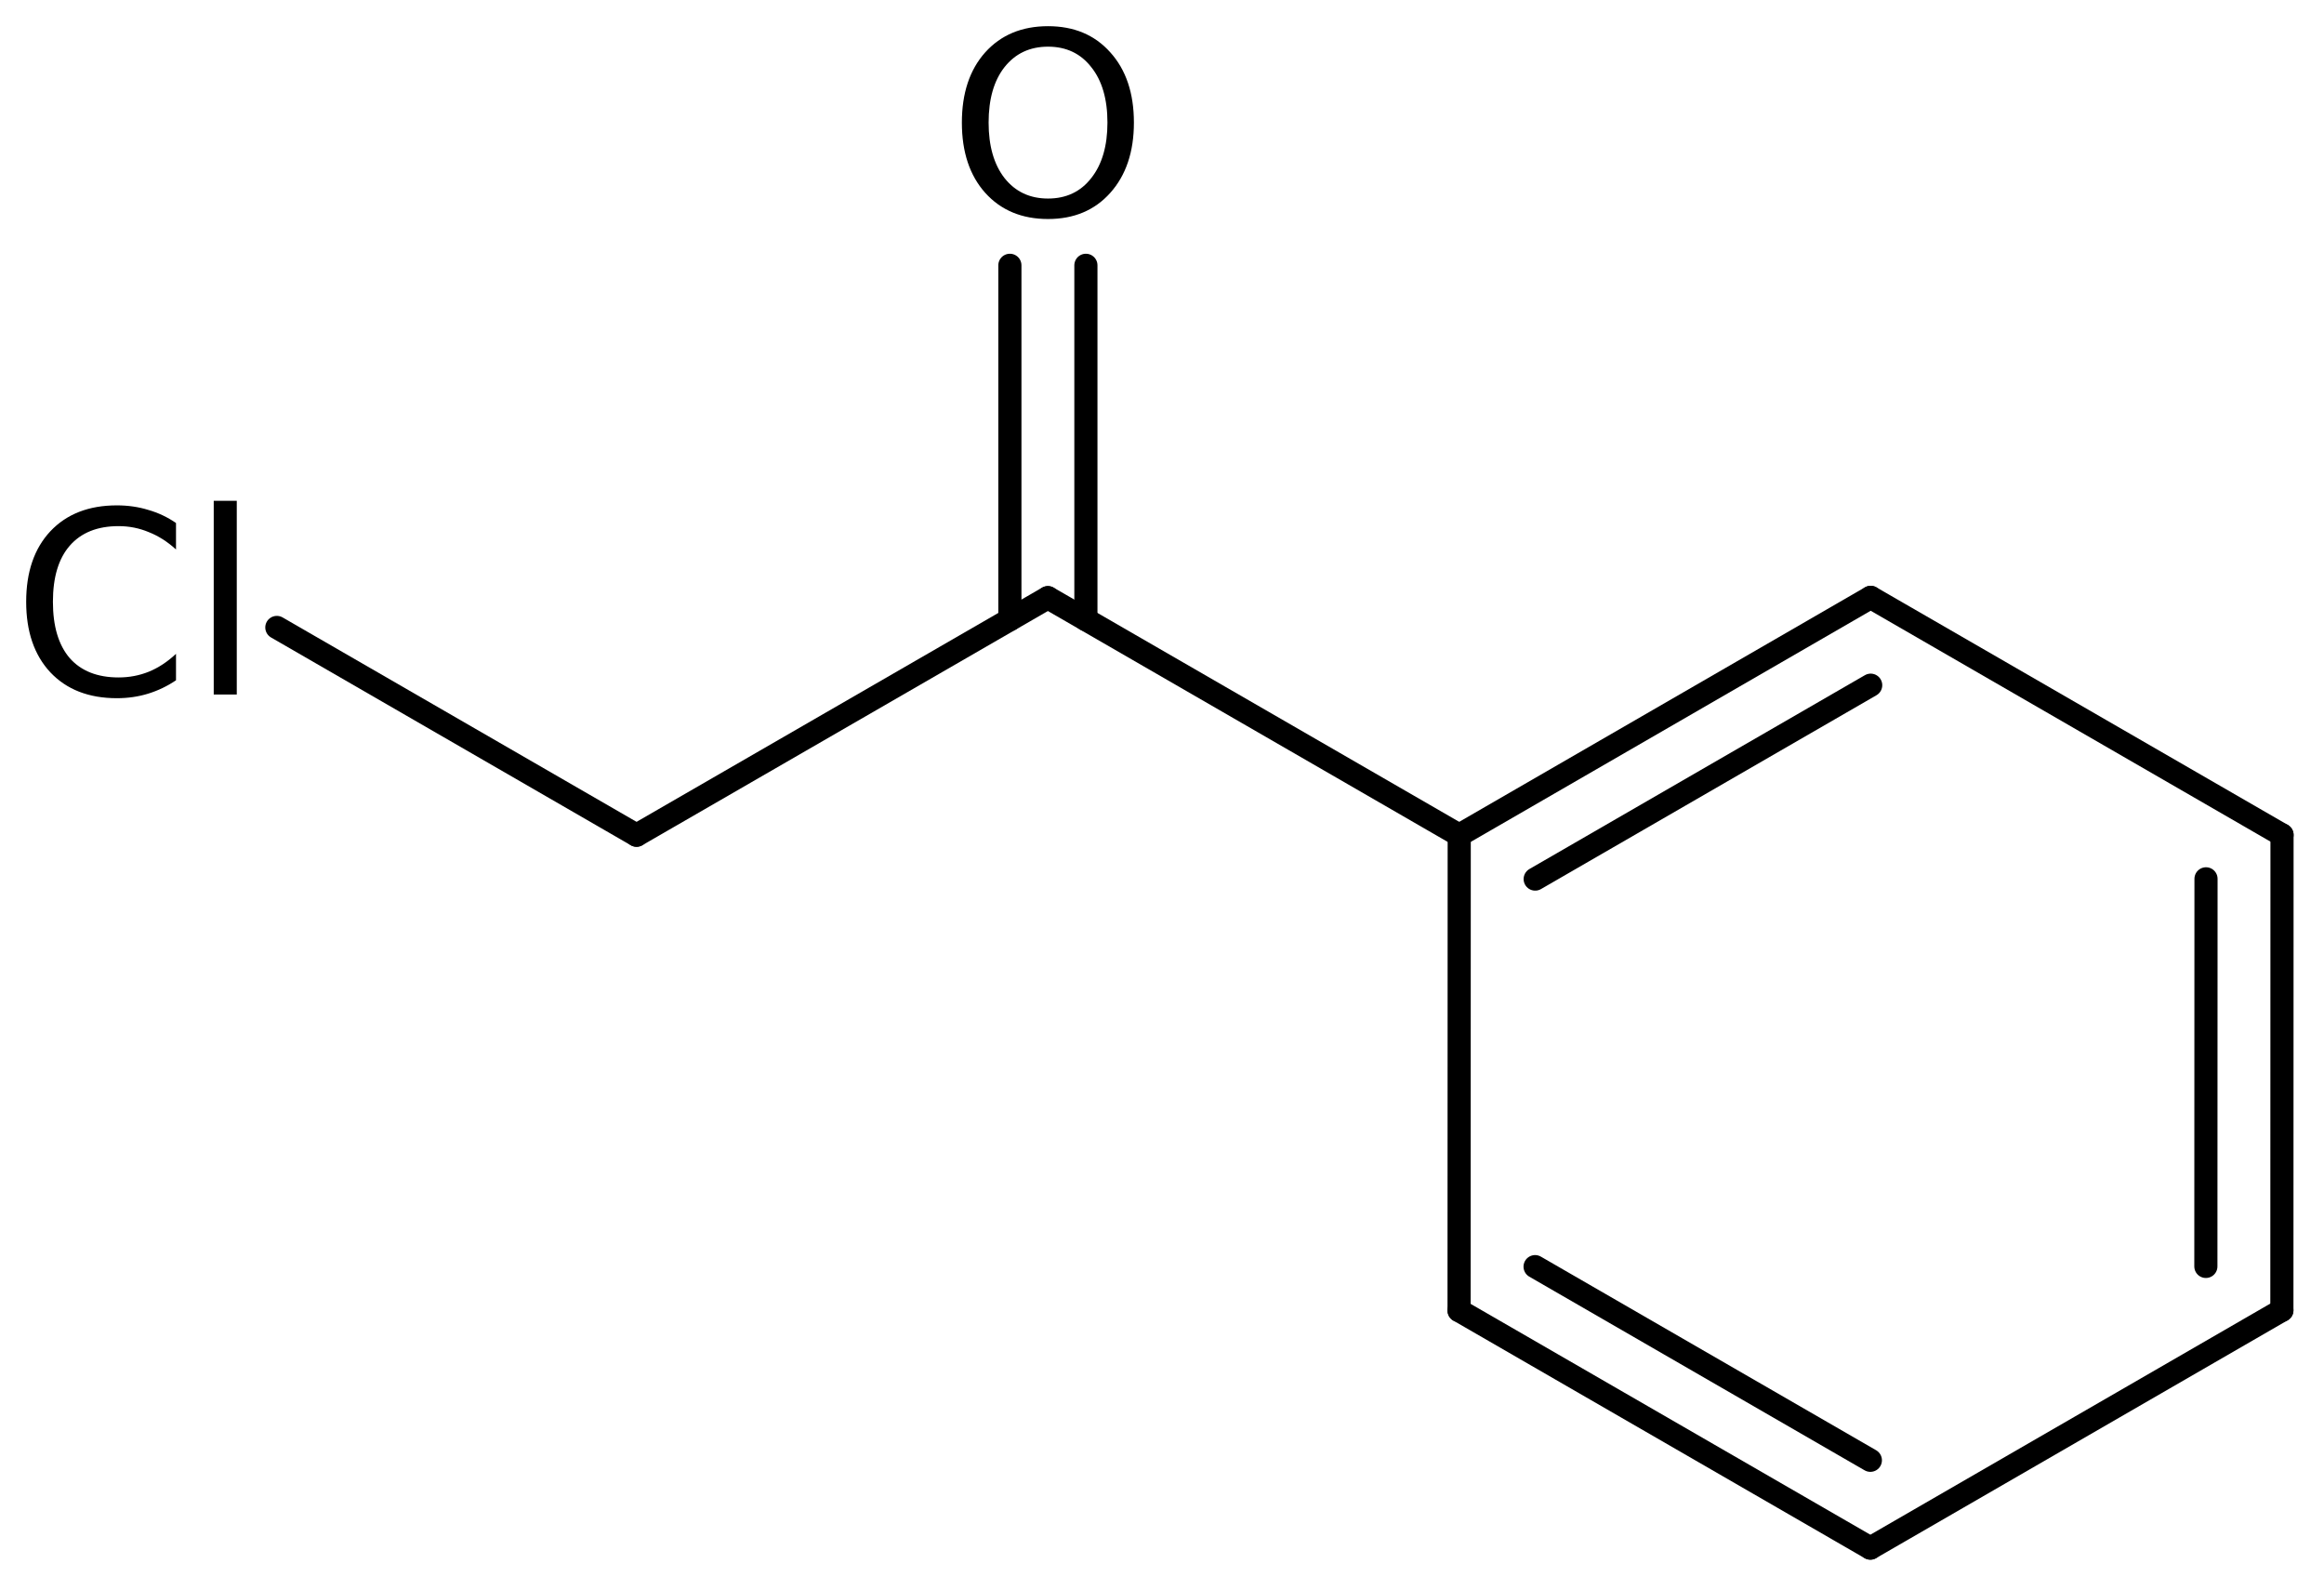
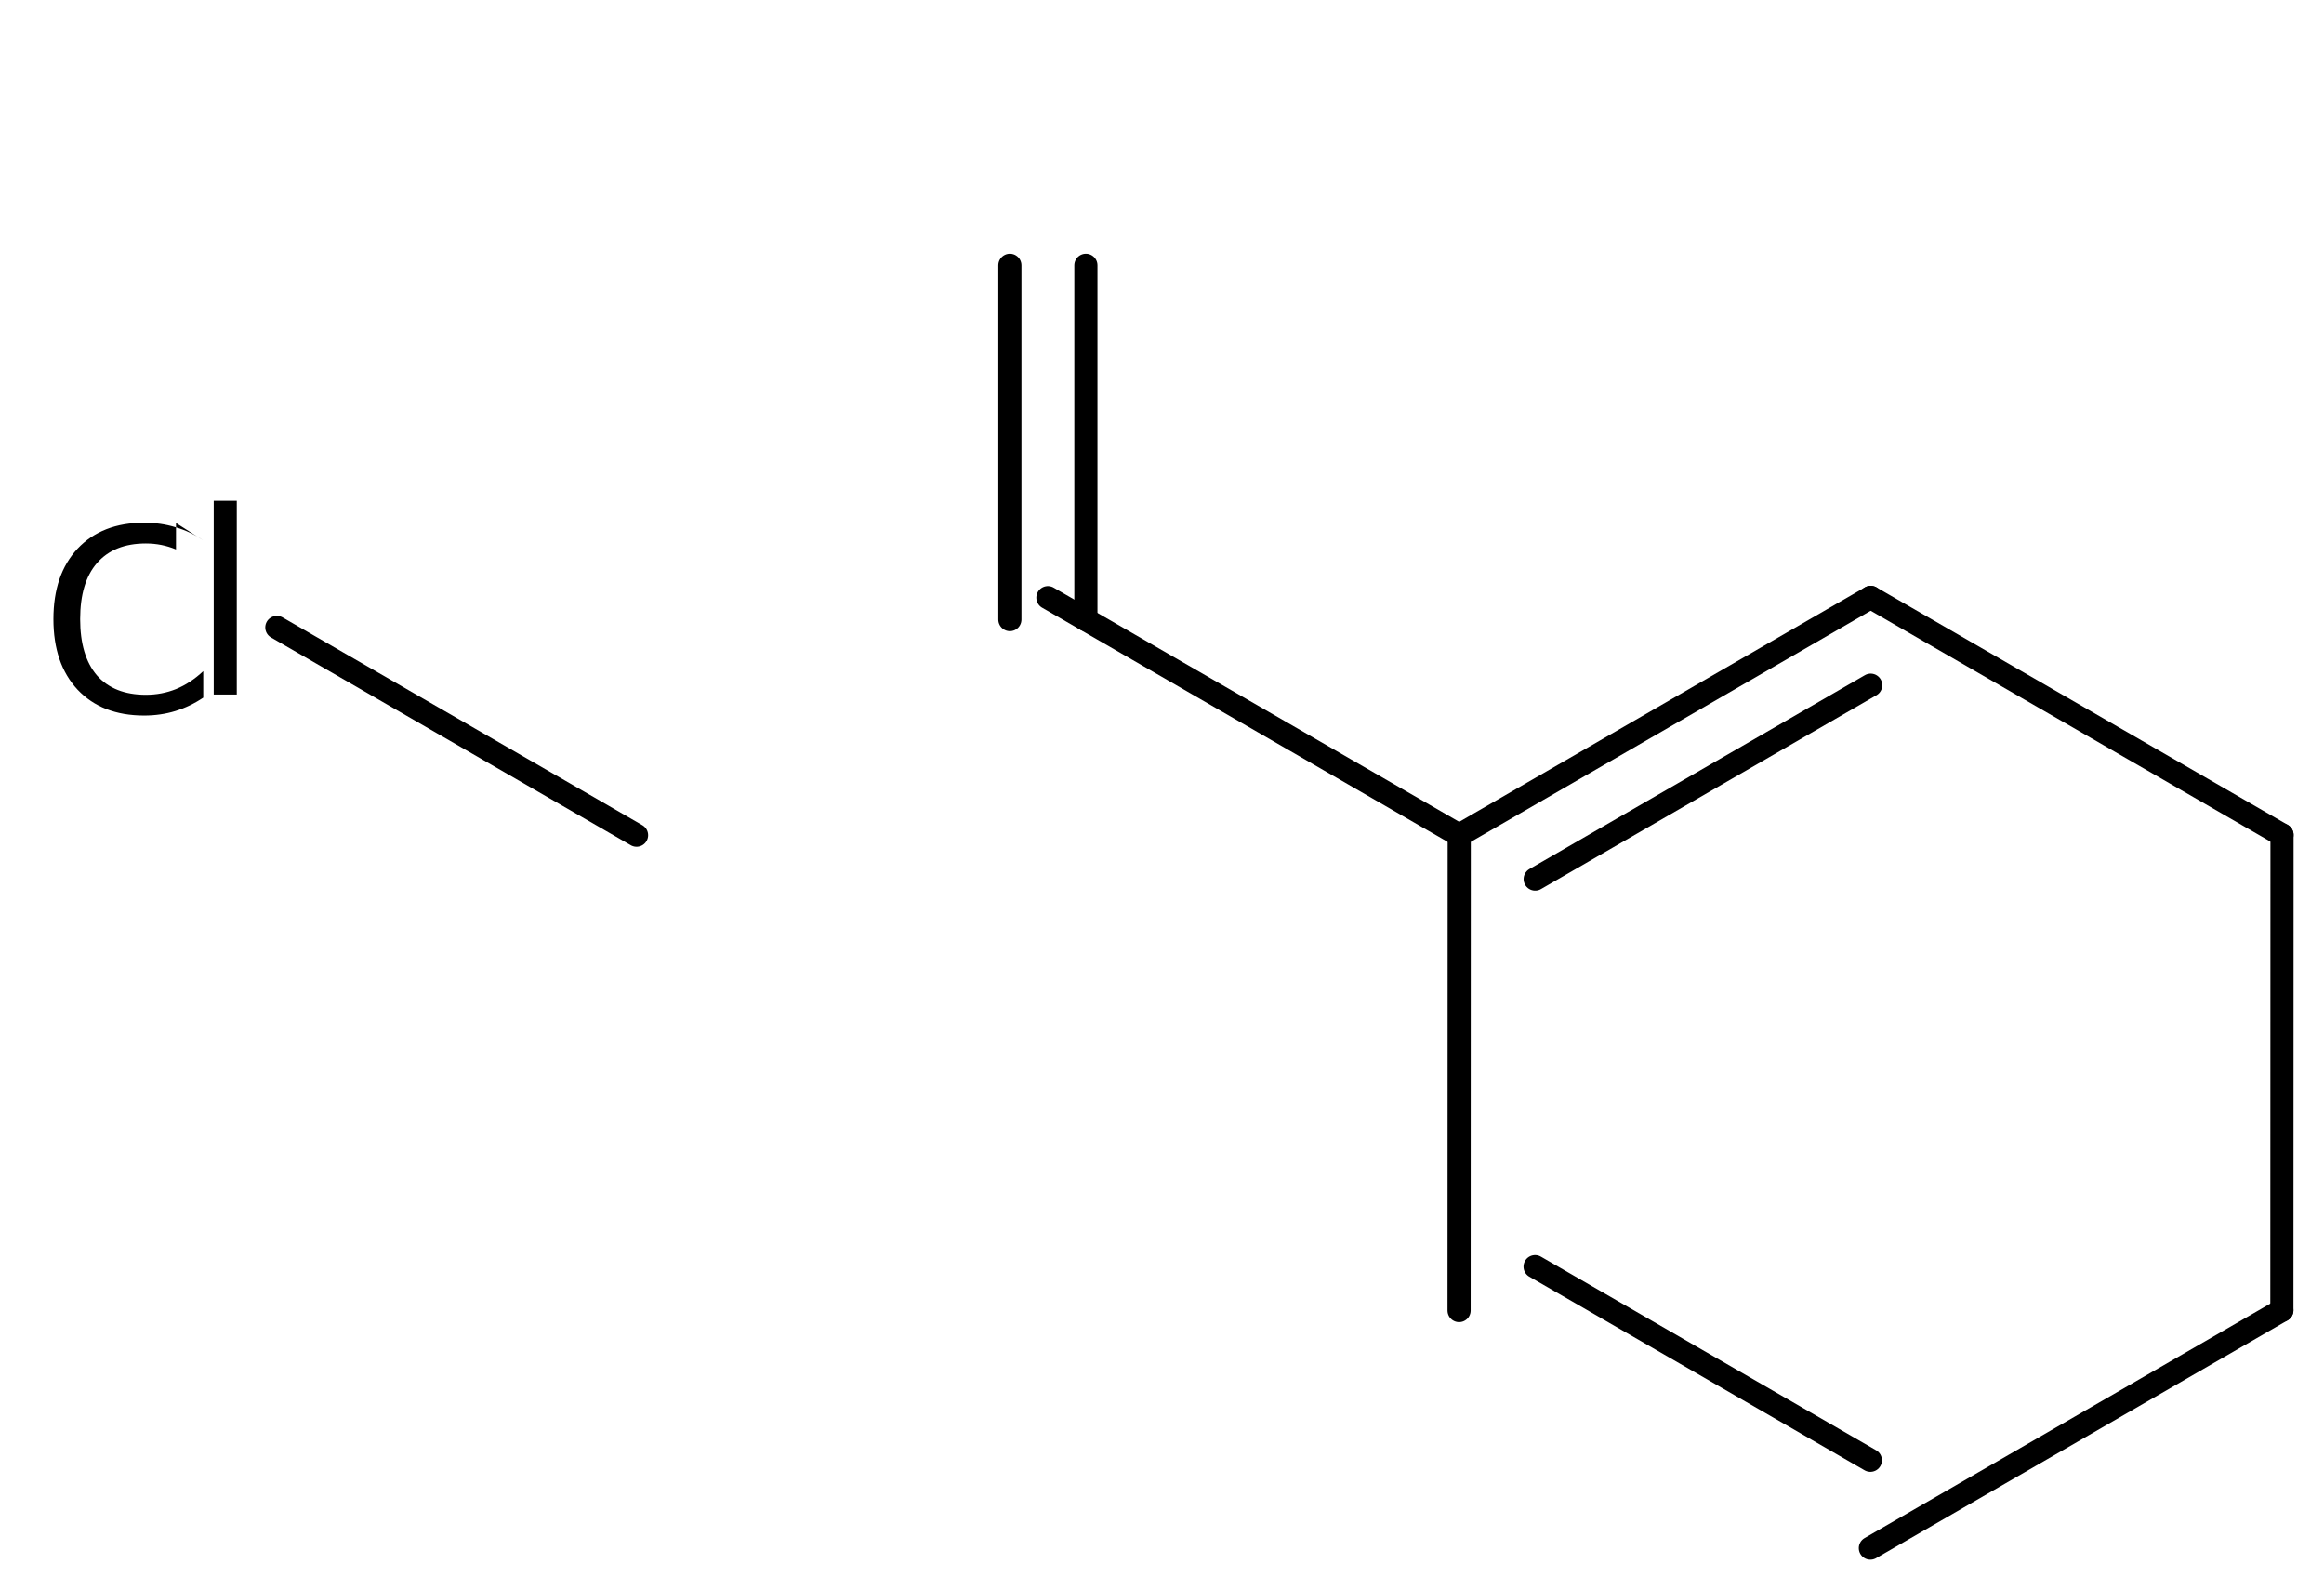
<svg xmlns="http://www.w3.org/2000/svg" version="1.2" width="49.714mm" height="34.006mm" viewBox="0 0 49.714 34.006">
  <desc>Generated by the Chemistry Development Kit (http://github.com/cdk)</desc>
  <g stroke-linecap="round" stroke-linejoin="round" stroke="#000000" stroke-width=".495" fill="#000000">
    <rect x=".0" y=".0" width="50.0" height="35.0" fill="#FFFFFF" stroke="none" />
    <g id="mol1" class="mol">
      <g id="mol1bnd1" class="bond">
        <line x1="48.813" y1="28.022" x2="48.816" y2="17.856" />
-         <line x1="47.187" y1="27.084" x2="47.19" y2="18.795" />
      </g>
      <line id="mol1bnd2" class="bond" x1="48.816" y1="17.856" x2="40.017" y2="12.776" />
      <g id="mol1bnd3" class="bond">
        <line x1="40.017" y1="12.776" x2="31.215" y2="17.862" />
        <line x1="40.017" y1="14.654" x2="32.84" y2="18.8" />
      </g>
      <line id="mol1bnd4" class="bond" x1="31.215" y1="17.862" x2="31.212" y2="28.028" />
      <g id="mol1bnd5" class="bond">
-         <line x1="31.212" y1="28.028" x2="40.01" y2="33.108" />
        <line x1="32.838" y1="27.089" x2="40.01" y2="31.23" />
      </g>
      <line id="mol1bnd6" class="bond" x1="48.813" y1="28.022" x2="40.01" y2="33.108" />
      <line id="mol1bnd7" class="bond" x1="31.215" y1="17.862" x2="22.416" y2="12.782" />
      <g id="mol1bnd8" class="bond">
        <line x1="21.603" y1="13.251" x2="21.603" y2="5.674" />
        <line x1="23.229" y1="13.251" x2="23.229" y2="5.674" />
      </g>
-       <line id="mol1bnd9" class="bond" x1="22.416" y1="12.782" x2="13.617" y2="17.862" />
      <line id="mol1bnd10" class="bond" x1="13.617" y1="17.862" x2="5.922" y2="13.419" />
-       <path id="mol1atm8" class="atom" d="M22.419 .998q-.584 -.0 -.931 .438q-.34 .432 -.34 1.186q-.0 .748 .34 1.186q.347 .438 .931 .438q.584 -.0 .925 -.438q.346 -.438 .346 -1.186q.0 -.754 -.346 -1.186q-.341 -.438 -.925 -.438zM22.419 .56q.833 -.0 1.332 .56q.505 .559 .505 1.502q-.0 .937 -.505 1.502q-.499 .56 -1.332 .56q-.839 -.0 -1.344 -.56q-.499 -.559 -.499 -1.502q.0 -.943 .499 -1.502q.505 -.56 1.344 -.56z" stroke="none" />
-       <path id="mol1atm10" class="atom" d="M3.765 11.185v.566q-.273 -.249 -.583 -.371q-.305 -.128 -.645 -.128q-.681 .0 -1.046 .42q-.359 .413 -.359 1.198q-.0 .785 .359 1.204q.365 .414 1.046 .414q.34 .0 .645 -.122q.31 -.127 .583 -.383v.566q-.279 .188 -.596 .286q-.316 .097 -.669 .097q-.9 .0 -1.423 -.553q-.517 -.554 -.517 -1.509q-.0 -.955 .517 -1.508q.523 -.554 1.423 -.554q.359 .0 .675 .098q.317 .091 .59 .279zM4.572 10.711h.493v4.142h-.493v-4.142z" stroke="none" />
+       <path id="mol1atm10" class="atom" d="M3.765 11.185v.566q-.305 -.128 -.645 -.128q-.681 .0 -1.046 .42q-.359 .413 -.359 1.198q-.0 .785 .359 1.204q.365 .414 1.046 .414q.34 .0 .645 -.122q.31 -.127 .583 -.383v.566q-.279 .188 -.596 .286q-.316 .097 -.669 .097q-.9 .0 -1.423 -.553q-.517 -.554 -.517 -1.509q-.0 -.955 .517 -1.508q.523 -.554 1.423 -.554q.359 .0 .675 .098q.317 .091 .59 .279zM4.572 10.711h.493v4.142h-.493v-4.142z" stroke="none" />
    </g>
  </g>
</svg>